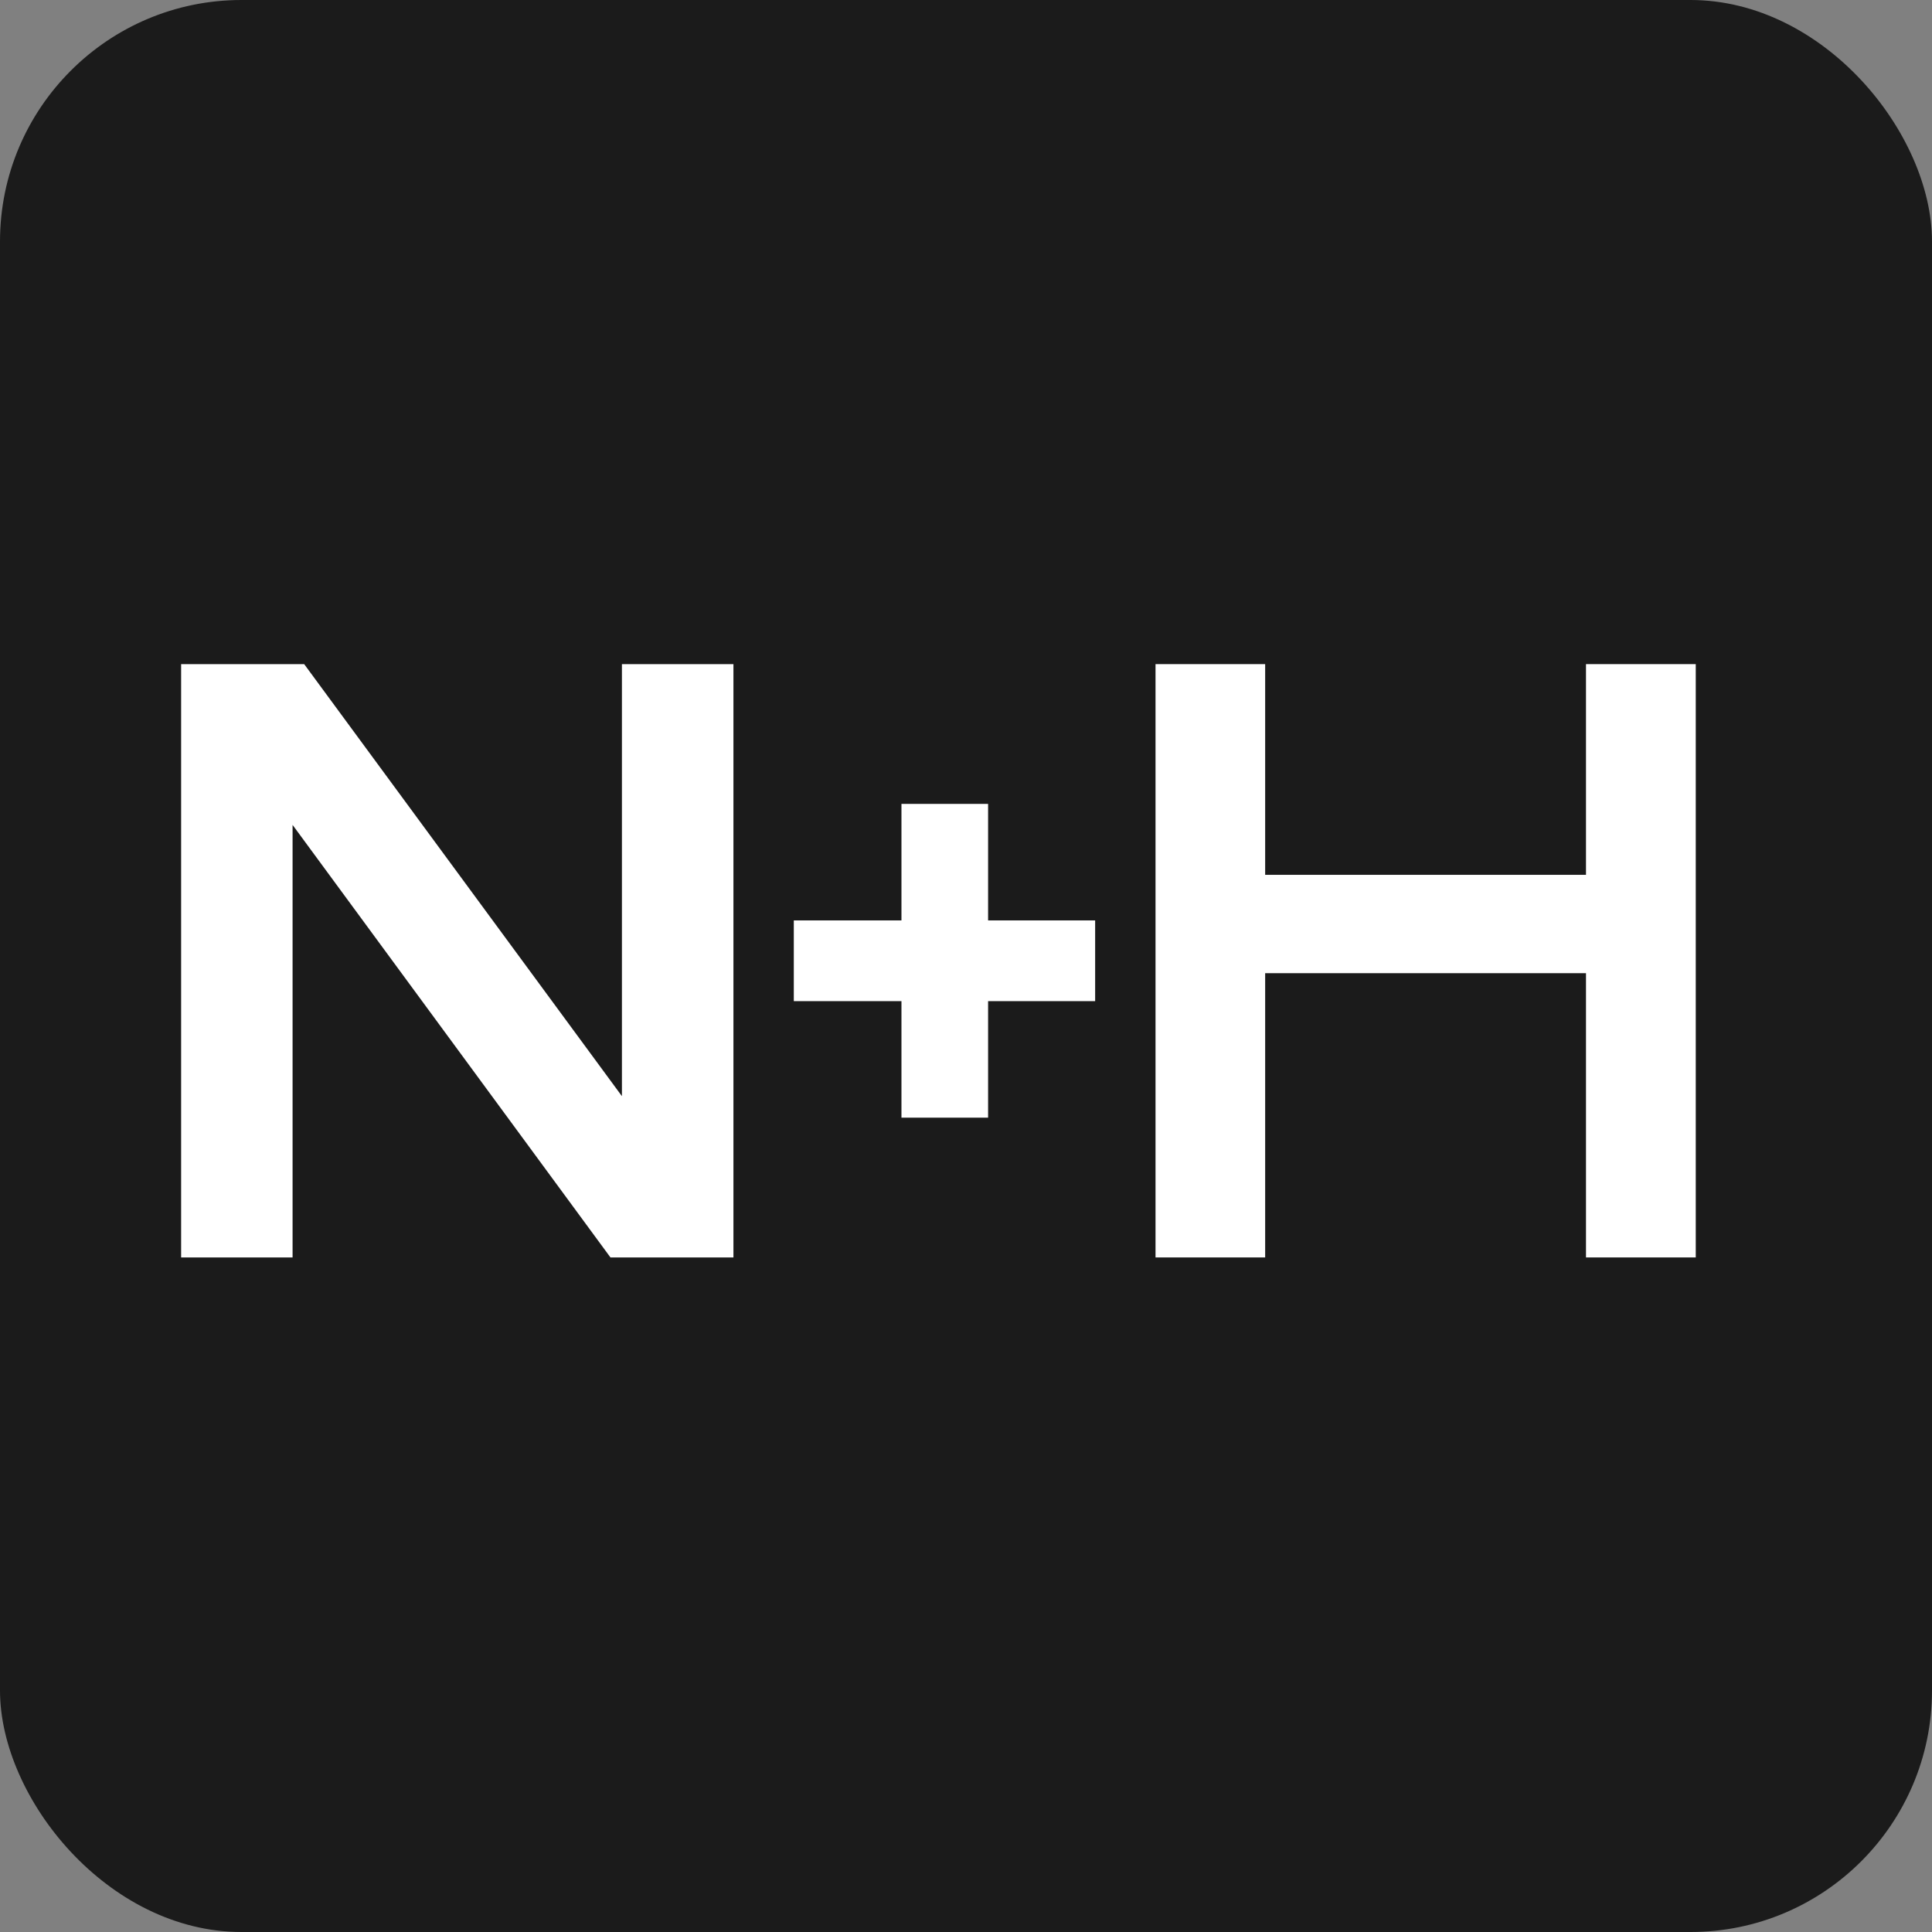
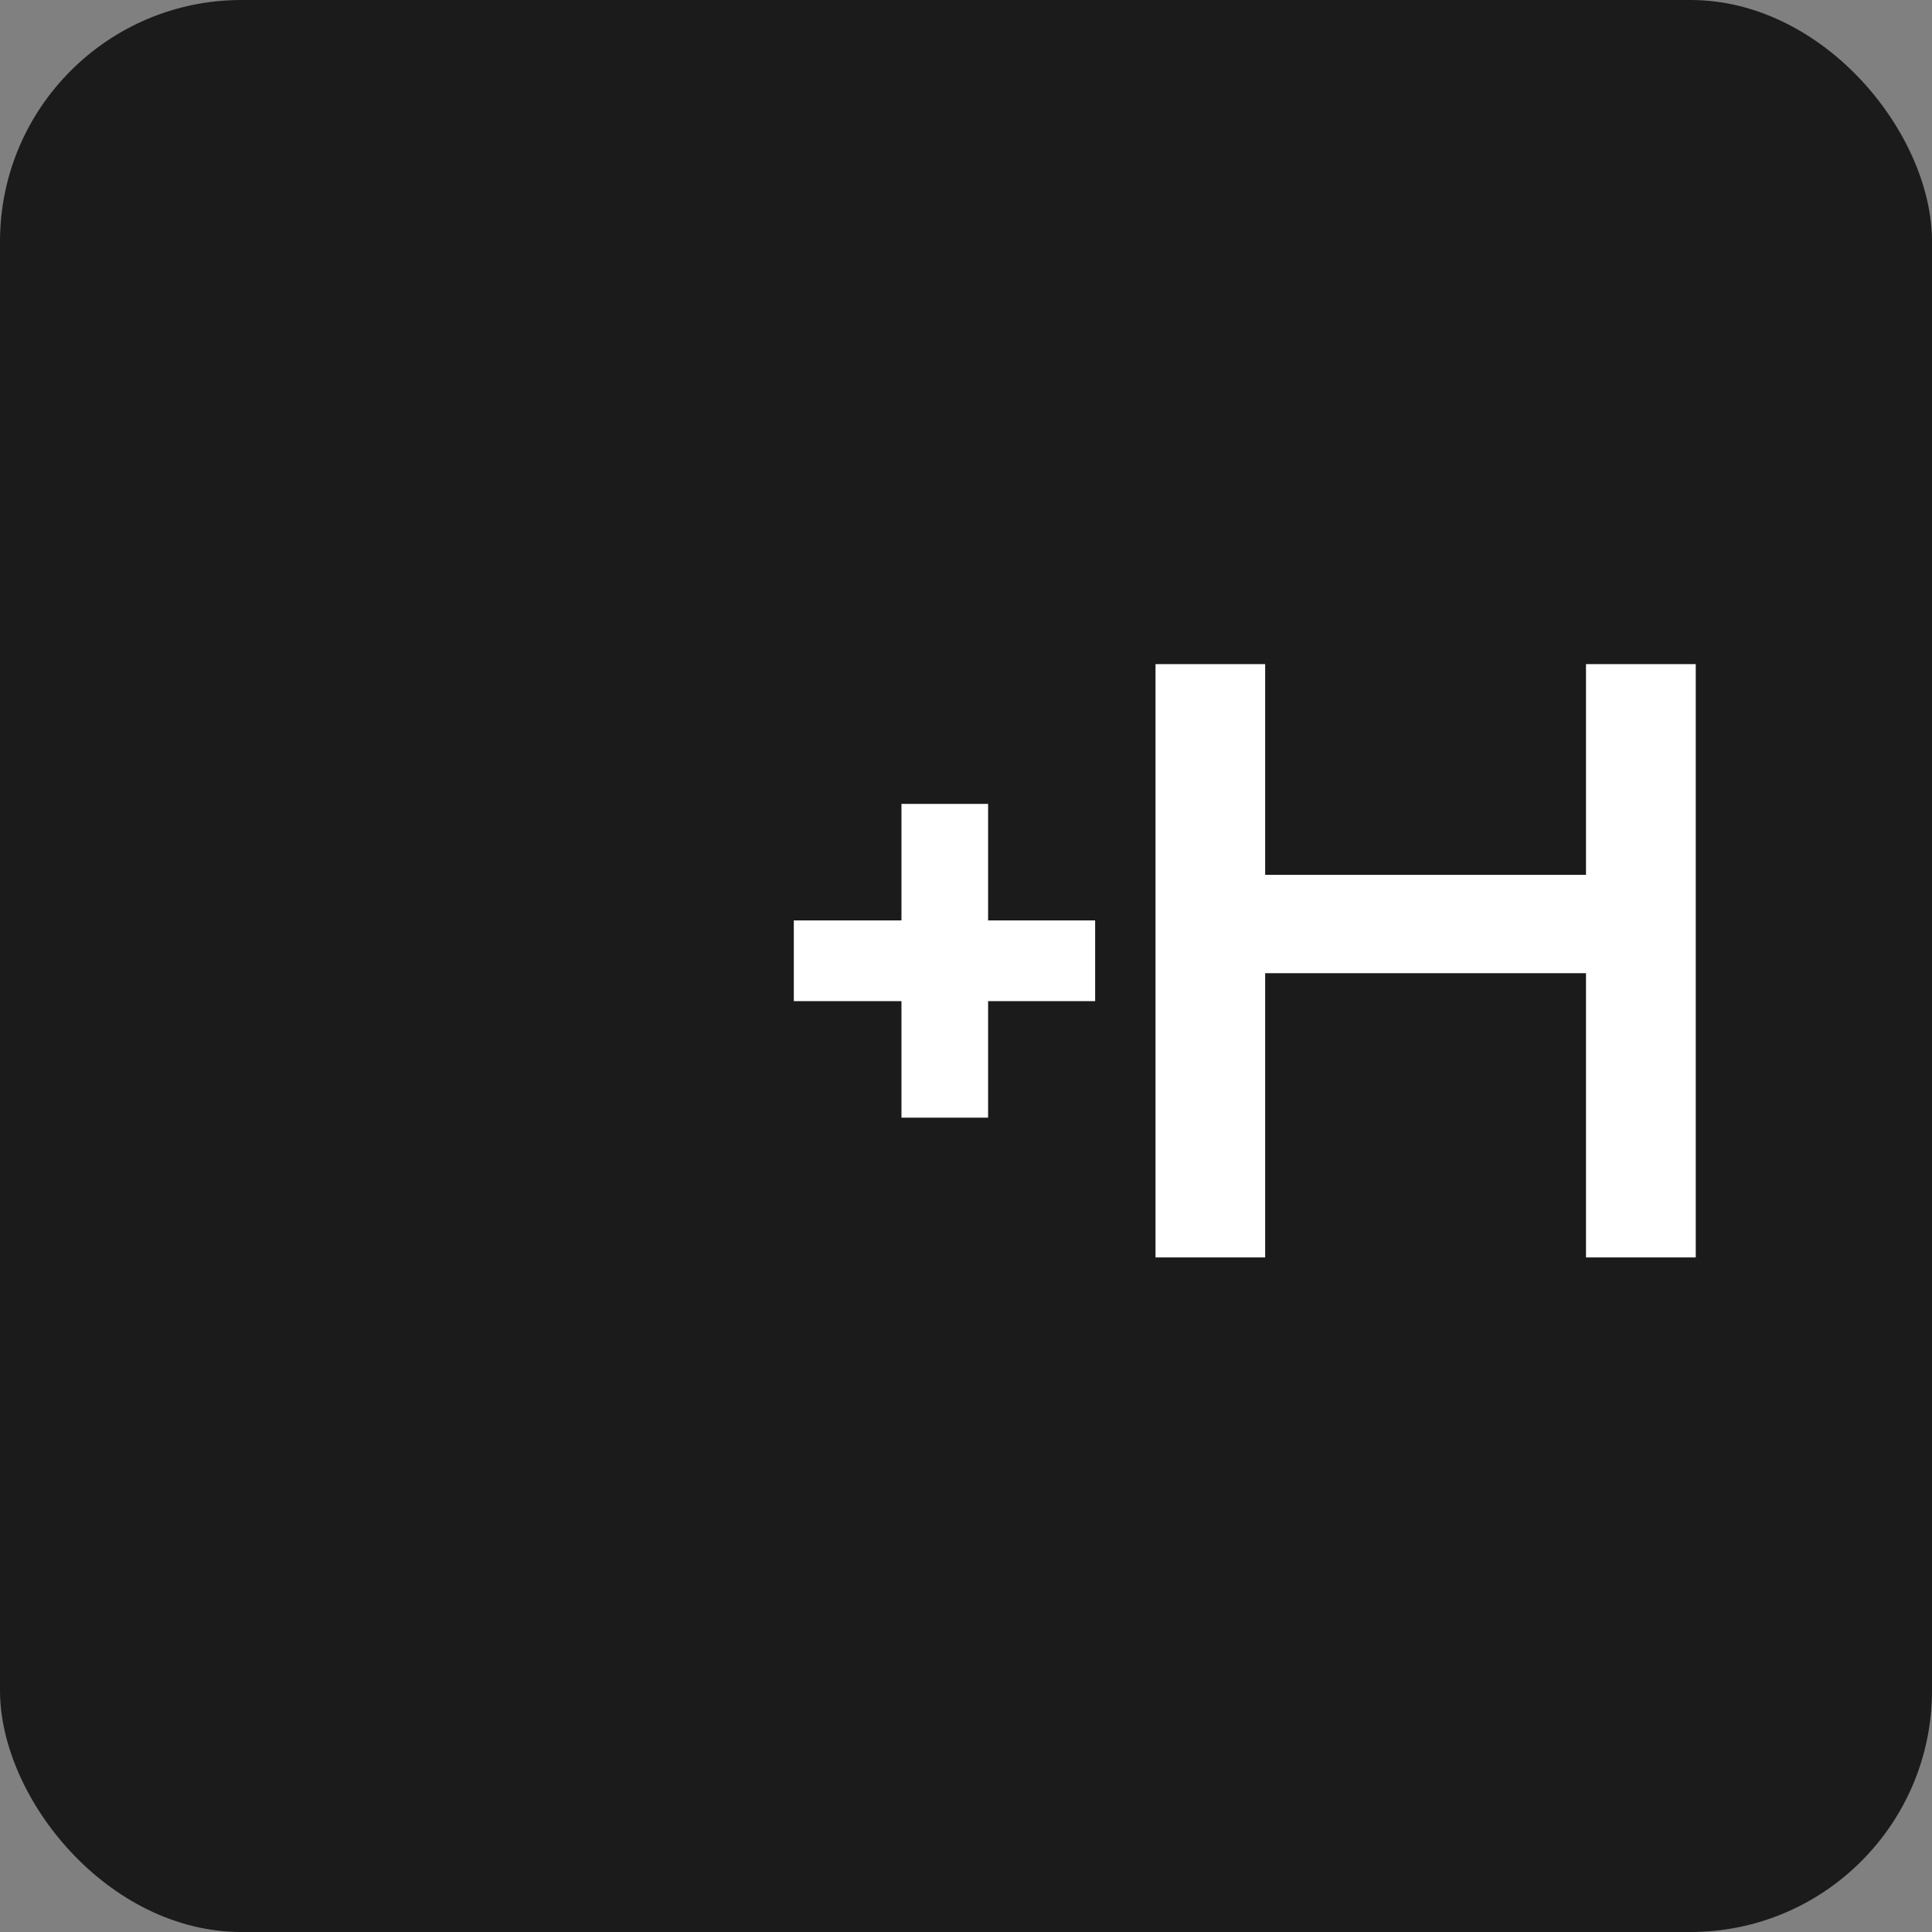
<svg xmlns="http://www.w3.org/2000/svg" width="32" height="32" viewBox="0 0 32 32" fill="none">
  <rect x="0" y="0" width="32" height="32" fill="#808080" stroke="none" />
  <rect width="32" height="32" rx="4" fill="#1B1B1B" />
-   <path d="M3 11H5.038L10.301 18.156V11H12.148V20.827H10.111L4.846 13.663V20.827H3V11Z" fill="white" />
  <path d="M18.139 16.582H16.366V18.512H14.931V16.582H13.148V15.245H14.931V13.315H16.366V15.245H18.139V16.582Z" fill="white" />
  <path d="M26.269 14.49H20.955V11H19.139V20.827H20.955V16.119H26.269V20.827H28.087V11H26.269V14.49Z" fill="white" />
</svg>